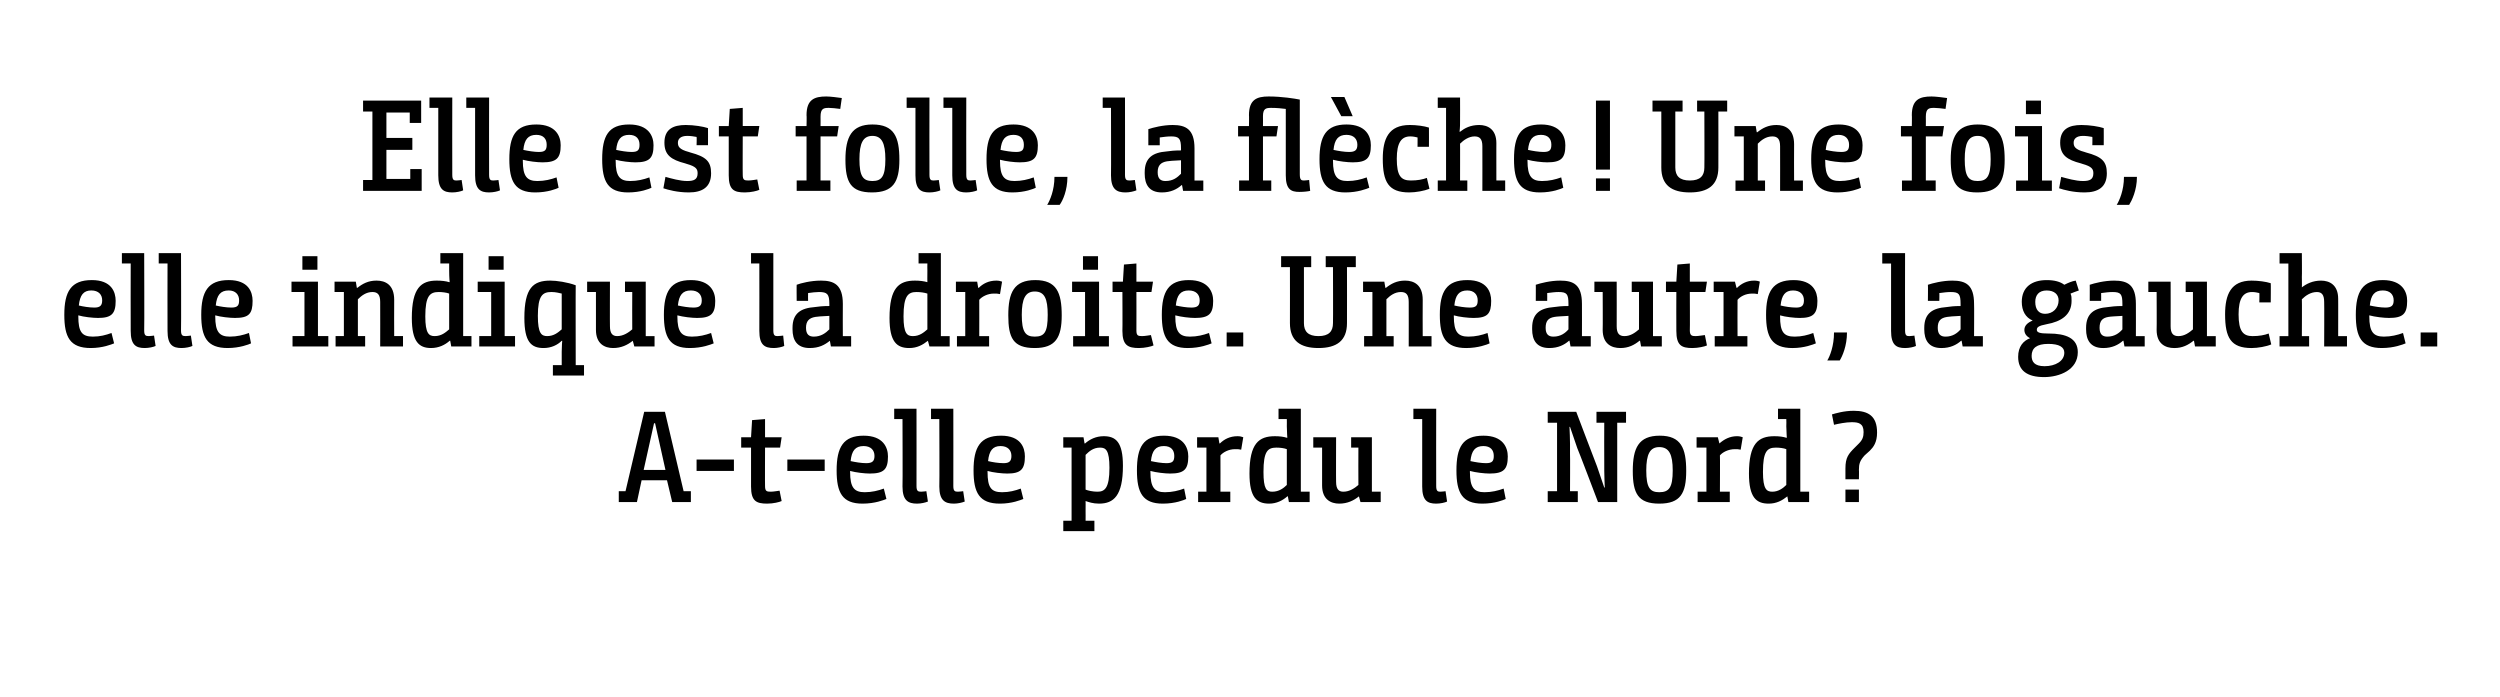
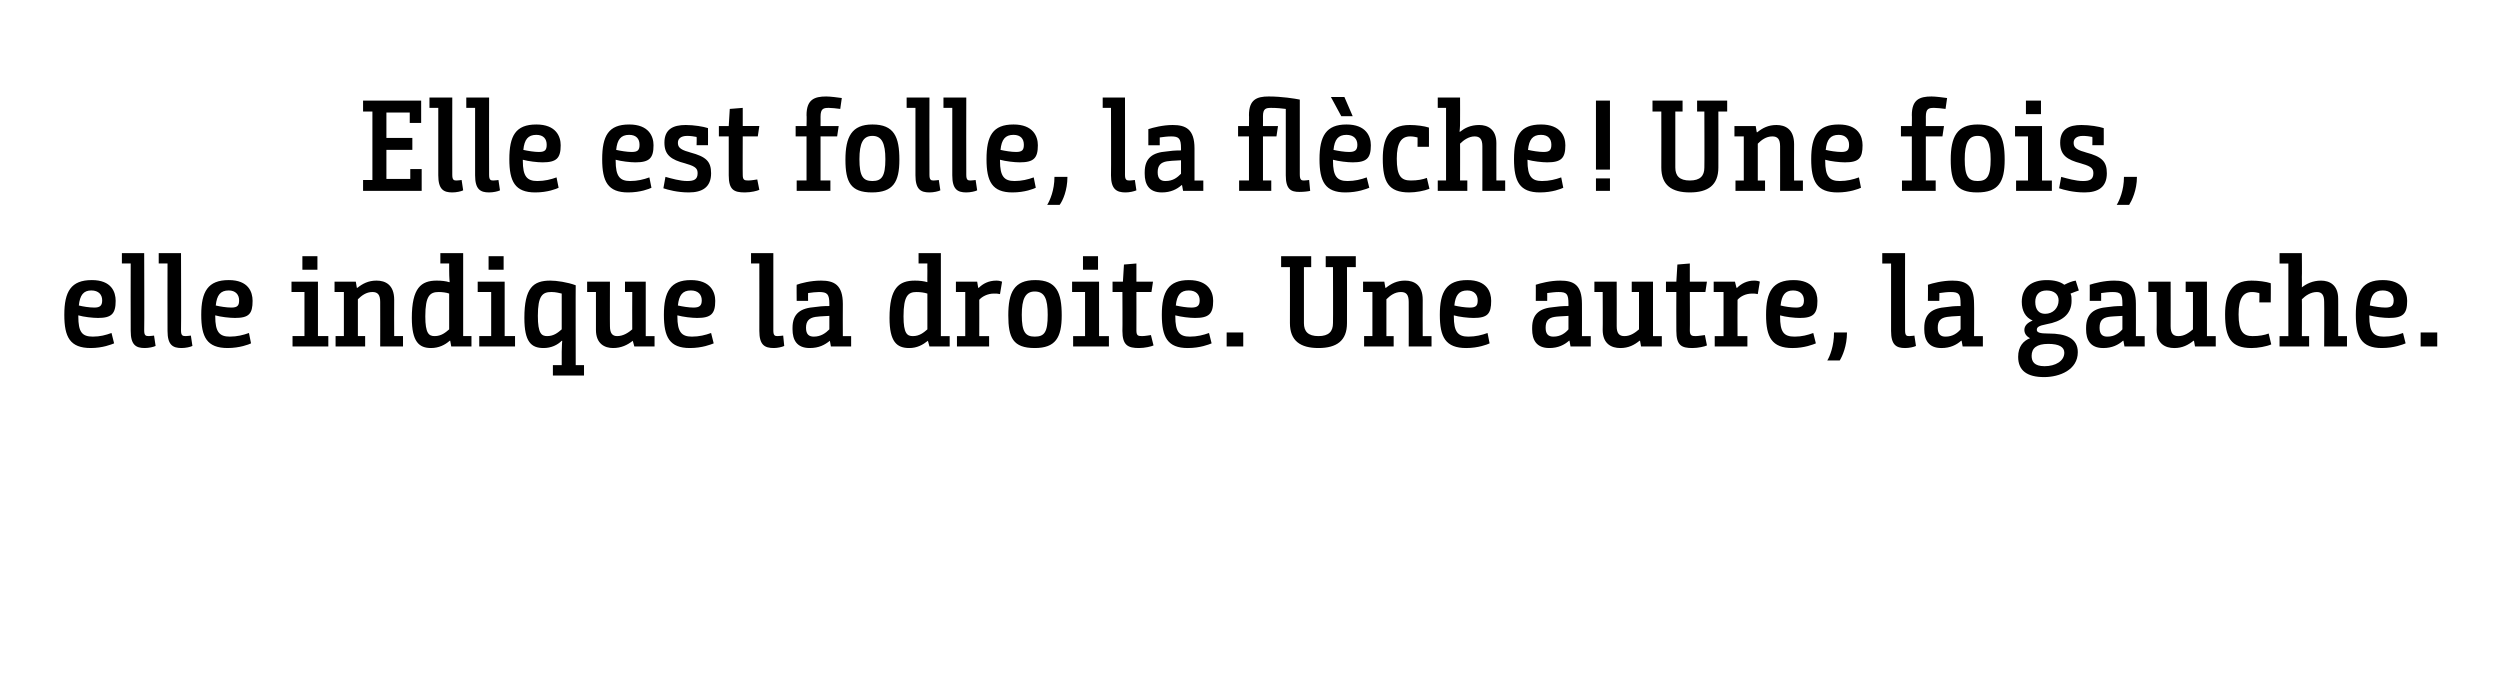
<svg xmlns="http://www.w3.org/2000/svg" version="1.1" width="482px" height="134.3px" viewBox="0 -1 482 134.3" style="top:-1px">
  <desc>Elle est folle, la flèche Une fois, elle indique la droite Une autre, la gauche A-t-elle perdu le Nord</desc>
  <defs />
  <g id="Polygon149302">
-     <path d="m129.6 95.8l-1-4.2h-4.9l-.9 4.2h-3.5v-2.1h1.3l3.6-15.3h4l3.6 15.3h1.4v2.1h-3.6zm-5.5-6.2h4.2l-2-9h-.2l-2 9zm10.2-2h7.2v2.2h-7.2v-2.2zm10.5-2.3h-1.9v-2h1.9l.2-3.3l2.5-.2v3.5h3.2l-.3 2h-2.9s-.03 7.43 0 7.4c0 1 .3 1.1 1.1 1.1c.6 0 1.6-.2 1.7-.2l.4 2c-.4.2-1.6.5-2.8.5c-2.1 0-3.1-.5-3.1-3.3v-7.5zm7 2.3h7.2v2.2h-7.2v-2.2zm14.7-4.6c3.8 0 4.7 2.3 4.7 4c0 2.5-.8 3.3-3.5 3.3c-1 0-2.7-.2-3.8-.5v.2c0 3 .8 3.9 2.8 3.9c1.4 0 2.6-.3 3.7-.7l.5 2c-.5.2-2.2.9-4.6.9c-3.9 0-5-2.1-5-6.4c0-4.5 1.3-6.7 5.2-6.7zm.5 5.3c1.2 0 1.6-.4 1.6-1.4c0-1.1-.7-1.9-2.1-1.9c-1.6 0-2.3.9-2.5 2.9c.9.2 2.1.4 3 .4zm5.4-10.5h4.3s.02 14.86 0 14.9c0 1 .3 1.1.9 1.1c.4 0 .9-.1 1-.1l.3 2c-.5.2-1.3.4-2.1.4c-1.7 0-2.8-.6-2.8-3.3c.05-.02 0-13 0-13h-1.6v-2zm7.1 0h4.3s.02 14.86 0 14.9c0 1 .3 1.1.9 1.1c.4 0 .9-.1 1-.1l.3 2c-.5.2-1.3.4-2.1.4c-1.7 0-2.8-.6-2.8-3.3c.05-.02 0-13 0-13h-1.6v-2zM193 83c3.8 0 4.6 2.3 4.6 4c0 2.5-.8 3.3-3.4 3.3c-1 0-2.8-.2-3.8-.5v.2c0 3 .7 3.9 2.8 3.9c1.4 0 2.5-.3 3.6-.7l.5 2c-.5.2-2.2.9-4.5.9c-4 0-5.1-2.1-5.1-6.4c0-4.5 1.3-6.7 5.3-6.7zm.5 5.3c1.1 0 1.5-.4 1.5-1.4c0-1.1-.7-1.9-2.1-1.9c-1.5 0-2.2.9-2.4 2.9c.8.2 2 .4 3 .4zm11.5-5h3.9l.2 1.2s.12-.02.1 0c.9-.8 2.1-1.4 3.6-1.4c2.3 0 3.7 1.1 3.7 5.7c0 5.8-1.8 7.3-4.6 7.3c-1.2 0-2-.3-2.6-.5c.02-.02 0 0 0 0c0 0 .02.98 0 1.9c.02.01 0 1.9 0 1.9h1.7v2h-6v-2h1.6V85.3H205v-2zm4.3 10.1c.5.2 1.4.4 2.3.4c1.4 0 2.3-.7 2.3-4.6c0-3.4-.7-3.9-1.8-3.9c-1.3 0-2.1.7-2.8 1.4v6.7zM224.4 83c3.8 0 4.7 2.3 4.7 4c0 2.5-.8 3.3-3.5 3.3c-1 0-2.7-.2-3.8-.5v.2c0 3 .8 3.9 2.8 3.9c1.4 0 2.6-.3 3.7-.7l.4 2c-.4.2-2.1.9-4.5.9c-3.9 0-5-2.1-5-6.4c0-4.5 1.2-6.7 5.2-6.7zm.5 5.3c1.2 0 1.5-.4 1.5-1.4c0-1.1-.6-1.9-2-1.9c-1.6 0-2.3.9-2.5 2.9c.9.2 2.1.4 3 .4zm5.9-5h4.1l.2 1.2s.12-.04.1 0c.8-.8 1.9-1.4 3.4-1.4c.5 0 .8.1 1.1.2l-.4 2.4c-.4-.1-.7-.1-1.2-.1c-1.2 0-2.3.6-2.8 1.2c.02.03 0 7 0 7h1.9v2H231v-2h1.6v-8.5h-1.8v-2zm15.7-5.5h4.3v16h1.7v2h-4l-.2-1.1s-.06-.04-.1 0c-.9.8-2.1 1.4-3.5 1.4c-2.4 0-3.8-1.2-3.8-5.8c0-5.8 1.8-7.2 4.9-7.2c.9 0 1.7.1 2.3.3h.1s-.08-.84-.1-2.2c.02-.04 0-1.4 0-1.4h-1.6v-2zm1.6 7.8c-.5-.2-1.3-.3-2-.3c-1.7 0-2.5.7-2.5 4.7c0 3.3.6 3.8 1.7 3.8c1.3 0 2.2-.7 2.8-1.3v-6.9zm12.4-2.3h4v10.5h1.7v2h-3.9l-.3-1.1s-.01-.04 0 0c-1 .8-2.2 1.4-3.8 1.4c-1.6 0-3.3-.8-3.3-3.5v-7.3h-1.7v-2h4.4s-.03 8.63 0 8.6c0 1.4.5 1.9 1.4 1.9c1.2 0 2.2-.7 2.9-1.3c-.03-.04 0-7.2 0-7.2h-1.4v-2zm12-5.5h4.4s-.03 14.86 0 14.9c0 1 .3 1.1.8 1.1c.4 0 1-.1 1-.1l.3 2c-.4.2-1.3.4-2.1.4c-1.7 0-2.7-.6-2.7-3.3v-13h-1.7v-2zM286 83c3.8 0 4.7 2.3 4.7 4c0 2.5-.8 3.3-3.5 3.3c-1 0-2.7-.2-3.8-.5v.2c0 3 .8 3.9 2.8 3.9c1.4 0 2.6-.3 3.7-.7l.4 2c-.4.2-2.1.9-4.5.9c-3.9 0-5-2.1-5-6.4c0-4.5 1.2-6.7 5.2-6.7zm.5 5.3c1.2 0 1.5-.4 1.5-1.4c0-1.1-.6-1.9-2-1.9c-1.6 0-2.3.9-2.5 2.9c.9.2 2.1.4 3 .4zm11.9 7.5v-2.1h1.8V80.5h-1.8v-2.1h5.5s3.97 10.48 4 10.5l1.4 4.1h.1s-.13-2.69-.1-5c-.03-.04 0-7.5 0-7.5h-1.5v-2.1h5.7v2.1h-1.7v15.3h-3.7s-3.96-10.44-4-10.4l-1.4-4.1h-.1s.14 2.68.1 5.2c.04.03 0 7.2 0 7.2h1.5v2.1h-5.8zm16.4-6c0-4.4 1.1-6.8 5.2-6.8c4.1 0 5.1 2.4 5.1 6.8c0 4.3-1.1 6.3-5.2 6.3c-4.1 0-5.1-2-5.1-6.3zm7.7-.1c0-3.1-.7-4.5-2.6-4.5c-1.8 0-2.5 1.4-2.5 4.5c0 3.3.7 4.2 2.5 4.2c1.9 0 2.6-.9 2.6-4.2zm4.6-6.4h4.1l.3 1.2s.04-.04 0 0c.9-.8 2-1.4 3.4-1.4c.5 0 .8.1 1.1.2l-.4 2.4c-.4-.1-.7-.1-1.1-.1c-1.3 0-2.4.6-2.9 1.2c.04.03 0 7 0 7h1.9v2h-6.2v-2h1.7v-8.5h-1.9v-2zm15.7-5.5h4.3v16h1.7v2h-4l-.2-1.1s-.03-.04 0 0c-1 .8-2.1 1.4-3.6 1.4c-2.4 0-3.8-1.2-3.8-5.8c0-5.8 1.8-7.2 4.9-7.2c.9 0 1.7.1 2.3.3h.1s-.06-.84-.1-2.2c.04-.04 0-1.4 0-1.4h-1.6v-2zm1.6 7.8c-.5-.2-1.3-.3-2-.3c-1.7 0-2.5.7-2.5 4.7c0 3.3.7 3.8 1.8 3.8c1.2 0 2.1-.7 2.7-1.3v-6.9zm11.4 3.7c0-2.1.6-2.8 1.8-4l.8-.8c.7-.7.9-1.3.9-2.2c0-1.7-1-1.9-2.3-1.9c-1.1 0-2.6.3-3.4.5l-.4-2c.7-.2 2.3-.7 4.2-.7c2.8 0 4.5 1 4.5 4.2c0 1.9-.7 2.8-1.4 3.5l-1 .9c-.9 1-1.1 1.6-1.1 2.8c.04.01 0 1.8 0 1.8h-2.6v-2.1zm0 4.1h2.6v2.4h-2.6v-2.4z" stroke="none" fill="#000" />
-   </g>
+     </g>
  <g id="Polygon149301">
    <path d="m17.7 53c3.8 0 4.6 2.3 4.6 4c0 2.5-.8 3.3-3.4 3.3c-1 0-2.8-.2-3.8-.5v.2c0 3 .7 3.9 2.8 3.9c1.4 0 2.5-.3 3.6-.7l.5 2c-.5.2-2.2.9-4.5.9c-4 0-5.1-2.1-5.1-6.4c0-4.5 1.3-6.7 5.3-6.7zm.5 5.3c1.1 0 1.5-.4 1.5-1.4c0-1.1-.7-1.9-2.1-1.9c-1.5 0-2.2.9-2.4 2.9c.8.2 2 .4 3 .4zm5.3-10.5h4.3s.05 14.86 0 14.9c0 1 .3 1.1.9 1.1c.4 0 .9-.1 1-.1l.3 2c-.4.2-1.3.4-2.1.4c-1.7 0-2.7-.6-2.7-3.3c-.03-.02 0-13 0-13h-1.7v-2zm7.1 0h4.3s.05 14.86 0 14.9c0 1 .3 1.1.9 1.1c.4 0 .9-.1 1-.1l.3 2c-.4.2-1.3.4-2.1.4c-1.7 0-2.7-.6-2.7-3.3c-.03-.02 0-13 0-13h-1.7v-2zM44.1 53c3.8 0 4.6 2.3 4.6 4c0 2.5-.7 3.3-3.4 3.3c-1 0-2.8-.2-3.8-.5v.2c0 3 .8 3.9 2.8 3.9c1.4 0 2.6-.3 3.7-.7l.4 2c-.4.2-2.2.9-4.5.9c-4 0-5.1-2.1-5.1-6.4c0-4.5 1.3-6.7 5.3-6.7zm.5 5.3c1.2 0 1.5-.4 1.5-1.4c0-1.1-.7-1.9-2-1.9c-1.6 0-2.3.9-2.5 2.9c.8.2 2.1.4 3 .4zm11.6-5h5.1v10.5h2v2h-6.9v-2h2.3v-8.5h-2.5v-2zm2.1-4.9h2.9v2.6h-2.9v-2.6zm6.2 4.9h4.1l.2 1.2s.1-.04.1 0c1-.8 2.1-1.4 3.7-1.4c1.7 0 3.4.8 3.4 3.7c-.03.03 0 7 0 7h1.7v2h-4.4s.02-8.59 0-8.6c0-1.4-.5-1.9-1.5-1.9c-1.2 0-2.1.7-2.8 1.4v7.1h1.4v2h-5.7v-2h1.6v-8.5h-1.8v-2zm20.4-5.5h4.4v16h1.6v2H87l-.2-1.1s-.08-.04-.1 0c-.9.8-2.1 1.4-3.6 1.4c-2.3 0-3.7-1.2-3.7-5.8c0-5.8 1.8-7.2 4.8-7.2c.9 0 1.8.1 2.4.3h.1s-.1-.84-.1-2.2v-1.4h-1.7v-2zm1.7 7.8c-.5-.2-1.4-.3-2-.3c-1.7 0-2.6.7-2.6 4.7c0 3.3.7 3.8 1.8 3.8c1.3 0 2.1-.7 2.8-1.3v-6.9zm5.5-2.3h5.2v10.5h2v2h-6.9v-2h2.3v-8.5h-2.6v-2zm2.1-4.9h2.9v2.6h-2.9v-2.6zm12.4 21h1.7v-2.6c0-1.14.1-2.1.1-2.1h-.1c-.8.8-2 1.4-3.5 1.4c-2.4 0-3.7-1.2-3.7-5.8c0-5.8 1.7-7.2 5-7.2c1.2 0 3.3.3 4.9.9c-.03-.04 0 15.4 0 15.4h1.6v2h-6v-2zm-2.9-9.5c0 3.4.7 3.9 1.8 3.9c1.3 0 2.1-.7 2.8-1.3v-6.9c-.5-.1-1.1-.3-2-.3c-1.7 0-2.6.7-2.6 4.6zm16.8-6.6h4v10.5h1.7v2h-3.9l-.3-1.1s0-.04 0 0c-1 .8-2.2 1.4-3.8 1.4c-1.6 0-3.3-.8-3.3-3.5v-7.3h-1.7v-2h4.4s-.03 8.63 0 8.6c0 1.4.5 1.9 1.4 1.9c1.2 0 2.2-.7 2.9-1.3c-.03-.04 0-7.2 0-7.2h-1.4v-2zm12.7-.3c3.8 0 4.7 2.3 4.7 4c0 2.5-.8 3.3-3.5 3.3c-1 0-2.7-.2-3.8-.5v.2c0 3 .8 3.9 2.8 3.9c1.4 0 2.6-.3 3.7-.7l.5 2c-.5.2-2.2.9-4.6.9c-3.9 0-5-2.1-5-6.4c0-4.5 1.3-6.7 5.2-6.7zm.5 5.3c1.2 0 1.6-.4 1.6-1.4c0-1.1-.7-1.9-2.1-1.9c-1.6 0-2.3.9-2.5 2.9c.9.2 2.1.4 3 .4zm11.1-10.5h4.3v14.9c0 1 .3 1.1.8 1.1c.4 0 1-.1 1.1-.1l.2 2c-.4.2-1.3.4-2 .4c-1.8 0-2.8-.6-2.8-3.3c.02-.02 0-13 0-13h-1.6v-2zm8.8 6.1c.8-.3 2.7-.8 4.7-.8c2.5 0 4.2.8 4.2 4.5c-.03.03 0 6.2 0 6.2h1.6v2h-3.9l-.2-1.1s-.03-.04 0 0c-1 .8-2.1 1.4-3.9 1.4c-2.5 0-3.3-1.6-3.3-3.6v-.3c0-2.8 1.6-3.8 4.3-4c.7-.1 1.5-.2 2.8-.2v-.4c0-1.9-.4-2.3-2-2.3c-.6 0-1.4.1-2.1.2c-.03.03 0 1.5 0 1.5h-2.2s-.03-3.14 0-3.1zm6.3 6c-1.7.1-2.1.1-2.7.2c-1.2.2-1.8.8-1.8 2.1c0 1.3.6 1.7 1.5 1.7c1.4 0 2.3-.7 3-1.4v-2.6zm17.2-12.1h4.3v16h1.7v2h-3.9l-.3-1.1s0-.04 0 0c-1 .8-2.1 1.4-3.6 1.4c-2.4 0-3.8-1.2-3.8-5.8c0-5.8 1.8-7.2 4.9-7.2c.9 0 1.7.1 2.4.3c-.03.01 0 0 0 0c0 0-.03-.84 0-2.2c-.03-.04 0-1.4 0-1.4h-1.7v-2zm1.7 7.8c-.6-.2-1.4-.3-2.1-.3c-1.6 0-2.5.7-2.5 4.7c0 3.3.7 3.8 1.8 3.8c1.3 0 2.1-.7 2.8-1.3v-6.9zm5.5-2.3h4.1l.2 1.2s.12-.04.1 0c.8-.8 1.9-1.4 3.4-1.4c.5 0 .8.1 1.1.2l-.4 2.4c-.4-.1-.7-.1-1.2-.1c-1.2 0-2.3.6-2.8 1.2c.02.03 0 7 0 7h1.9v2h-6.2v-2h1.6v-8.5h-1.8v-2zm10.1 6.5c0-4.4 1.1-6.8 5.2-6.8c4.1 0 5.1 2.4 5.1 6.8c0 4.3-1.2 6.3-5.2 6.3c-4.2 0-5.1-2-5.1-6.3zm7.6-.1c0-3.1-.6-4.5-2.5-4.5c-1.8 0-2.5 1.4-2.5 4.5c0 3.3.7 4.2 2.5 4.2c1.9 0 2.5-.9 2.5-4.2zm4.7-6.4h5.2v10.5h1.9v2h-6.9v-2h2.3v-8.5h-2.5v-2zm2.1-4.9h2.9v2.6h-2.9v-2.6zm7.6 6.9h-1.9v-2h2l.2-3.3l2.4-.2v3.5h3.2l-.3 2h-2.9s.02 7.43 0 7.4c0 1 .3 1.1 1.1 1.1c.6 0 1.6-.2 1.7-.2l.5 2c-.4.2-1.7.5-2.8.5c-2.1 0-3.2-.5-3.2-3.3c.04-.02 0-7.5 0-7.5zm12.8-2.3c3.8 0 4.7 2.3 4.7 4c0 2.5-.8 3.3-3.5 3.3c-1 0-2.7-.2-3.8-.5v.2c0 3 .8 3.9 2.8 3.9c1.4 0 2.6-.3 3.7-.7l.5 2c-.5.2-2.2.9-4.6.9c-3.9 0-5-2.1-5-6.4c0-4.5 1.3-6.7 5.2-6.7zm.5 5.3c1.2 0 1.6-.4 1.6-1.4c0-1.1-.7-1.9-2.1-1.9c-1.6 0-2.3.9-2.5 2.9c.9.2 2.1.4 3 .4zm6.8 4.8h3.2v2.7h-3.2v-2.7zm14.9-12.6v10.8c0 1.6.8 2.5 2.8 2.5c2 0 2.8-.9 2.8-2.5c.04-.02 0-10.8 0-10.8h-1.4v-2.1h5.8v2.1h-1.7s.02 10.81 0 10.8c0 3.4-2 4.8-5.5 4.8c-3.5 0-5.5-1.4-5.5-4.8c.02.01 0-10.8 0-10.8H247v-2.1h5.8v2.1h-1.4zm11.4 2.8h4.1l.2 1.2s.09-.04.1 0c1-.8 2.1-1.4 3.7-1.4c1.7 0 3.4.8 3.4 3.7c-.03.03 0 7 0 7h1.7v2h-4.4s.02-8.59 0-8.6c0-1.4-.5-1.9-1.5-1.9c-1.2 0-2.1.7-2.8 1.4v7.1h1.4v2H263v-2h1.6v-8.5h-1.8v-2zm20.1-.3c3.8 0 4.6 2.3 4.6 4c0 2.5-.7 3.3-3.4 3.3c-1 0-2.8-.2-3.8-.5v.2c0 3 .8 3.9 2.8 3.9c1.4 0 2.6-.3 3.7-.7l.4 2c-.4.2-2.2.9-4.5.9c-4 0-5.1-2.1-5.1-6.4c0-4.5 1.3-6.7 5.3-6.7zm.5 5.3c1.2 0 1.5-.4 1.5-1.4c0-1.1-.7-1.9-2-1.9c-1.6 0-2.3.9-2.5 2.9c.8.2 2.1.4 3 .4zm12.7-4.4c.9-.3 2.8-.8 4.7-.8c2.6 0 4.2.8 4.2 4.5c.02.03 0 6.2 0 6.2h1.7v2h-3.9l-.2-1.1s-.08-.04-.1 0c-.9.8-2.1 1.4-3.8 1.4c-2.5 0-3.3-1.6-3.3-3.6v-.3c0-2.8 1.6-3.8 4.2-4c.7-.1 1.5-.2 2.8-.2v-.4c0-1.9-.3-2.3-1.9-2.3c-.7 0-1.4.1-2.2.2c.02.03 0 1.5 0 1.5h-2.2s.02-3.14 0-3.1zm6.3 6c-1.6.1-2.1.1-2.7.2c-1.2.2-1.7.8-1.7 2.1c0 1.3.6 1.7 1.5 1.7c1.4 0 2.3-.7 2.9-1.4v-2.6zm12.2-6.6h4.1v10.5h1.7v2h-4l-.2-1.1s-.06-.04-.1 0c-1 .8-2.1 1.4-3.7 1.4c-1.7 0-3.4-.8-3.4-3.5c.04-.04 0-7.3 0-7.3h-1.6v-2h4.3s.02 8.63 0 8.6c0 1.4.5 1.9 1.5 1.9c1.2 0 2.1-.7 2.8-1.3c.02-.04 0-7.2 0-7.2h-1.4v-2zm8.6 2h-2v-2h2l.2-3.3l2.4-.2v3.5h3.3l-.3 2h-3s.04 7.43 0 7.4c0 1 .4 1.1 1.1 1.1c.6 0 1.6-.2 1.8-.2l.4 2c-.4.2-1.7.5-2.8.5c-2.1 0-3.1-.5-3.1-3.3c-.03-.02 0-7.5 0-7.5zm7.2-2h4.1l.3 1.2s.07-.04.1 0c.8-.8 1.9-1.4 3.3-1.4c.5 0 .9.1 1.1.2l-.4 2.4c-.4-.1-.7-.1-1.1-.1c-1.3 0-2.3.6-2.8 1.2c-.03.03 0 7 0 7h1.9v2h-6.3v-2h1.7v-8.5h-1.9v-2zm15.4-.3c3.8 0 4.6 2.3 4.6 4c0 2.5-.8 3.3-3.4 3.3c-1 0-2.8-.2-3.8-.5v.2c0 3 .7 3.9 2.8 3.9c1.4 0 2.5-.3 3.6-.7l.5 2c-.5.2-2.2.9-4.5.9c-4 0-5.1-2.1-5.1-6.4c0-4.5 1.3-6.7 5.3-6.7zm.5 5.3c1.1 0 1.5-.4 1.5-1.4c0-1.1-.7-1.9-2.1-1.9c-1.5 0-2.2.9-2.4 2.9c.8.2 2 .4 3 .4zm6 10.2c.5-.8 1.3-2.8 1.3-5.4h2.5c0 2.6-.9 4.6-1.4 5.4h-2.4zm10.6-20.7h4.4s-.03 14.86 0 14.9c0 1 .3 1.1.8 1.1c.4 0 1-.1 1-.1l.3 2c-.4.2-1.3.4-2.1.4c-1.7 0-2.7-.6-2.7-3.3v-13h-1.7v-2zm8.8 6.1c.9-.3 2.8-.8 4.7-.8c2.6 0 4.2.8 4.2 4.5c.04.03 0 6.2 0 6.2h1.7v2h-3.9l-.2-1.1s-.06-.04-.1 0c-.9.8-2.1 1.4-3.8 1.4c-2.5 0-3.3-1.6-3.3-3.6v-.3c0-2.8 1.6-3.8 4.3-4c.7-.1 1.4-.2 2.7-.2v-.4c0-1.9-.3-2.3-1.9-2.3c-.7 0-1.4.1-2.2.2c.04.03 0 1.5 0 1.5h-2.2s.04-3.14 0-3.1zm6.3 6c-1.6.1-2 .1-2.6.2c-1.3.2-1.8.8-1.8 2.1c0 1.3.6 1.7 1.5 1.7c1.4 0 2.3-.7 2.9-1.4v-2.6zm16.1 11.8c-3.2 0-5-1.2-5-3.9c0-2 1-3.1 2.3-3.6c-.8-.4-1.1-1-1.1-1.6c0-.8.6-1.4 1.6-1.8c-1.4-.6-2.1-1.9-2.1-3.6c0-2.8 1.9-4.2 4.8-4.2c1.5 0 2.6.3 3.4.9c.8-.4 1.5-.7 2.2-.8l.6 1.9c-.6.2-1.1.4-1.6.6c.2.5.2.7.2 1.4c0 2.7-2 4-4.8 4.5c-1.6.3-1.9.6-1.9 1.1c0 .5.6.7 2.2.7h.1c3.3 0 5.6.9 5.6 3.6c0 3.4-3.5 4.8-6.5 4.8zm.5-16.7c-1.5 0-2.2.9-2.2 2.2c0 1.5.7 2.3 1.9 2.3c1.5 0 2.6-1.1 2.6-2.6c0-1.1-.8-1.9-2.3-1.9zm.3 10.3c-2.2 0-3.2.8-3.2 2.3c0 1.1.5 2 2.5 2c2.1 0 3.8-1 3.8-2.6c0-1.1-1-1.7-3.1-1.7zm8-11.4c.9-.3 2.8-.8 4.7-.8c2.6 0 4.2.8 4.2 4.5c.02.03 0 6.2 0 6.2h1.7v2h-3.9l-.2-1.1s-.08-.04-.1 0c-.9.8-2.1 1.4-3.8 1.4c-2.5 0-3.3-1.6-3.3-3.6v-.3c0-2.8 1.6-3.8 4.2-4c.7-.1 1.5-.2 2.8-.2v-.4c0-1.9-.3-2.3-1.9-2.3c-.7 0-1.4.1-2.2.2c.02.03 0 1.5 0 1.5h-2.2s.02-3.14 0-3.1zm6.3 6c-1.6.1-2.1.1-2.7.2c-1.2.2-1.7.8-1.7 2.1c0 1.3.6 1.7 1.5 1.7c1.4 0 2.3-.7 2.9-1.4v-2.6zm12.2-6.6h4.1v10.5h1.7v2h-4l-.2-1.1s-.06-.04-.1 0c-1 .8-2.1 1.4-3.7 1.4c-1.7 0-3.4-.8-3.4-3.5c.04-.04 0-7.3 0-7.3h-1.6v-2h4.3s.02 8.63 0 8.6c0 1.4.5 1.9 1.5 1.9c1.2 0 2.1-.7 2.8-1.3c.02-.04 0-7.2 0-7.2h-1.4v-2zm14.2 2.2c-.4-.1-.9-.2-1.4-.2c-1.7 0-2.6 1.2-2.6 4.3c0 3.3.9 4.2 2.7 4.2c1.3 0 2.3-.2 3.1-.5l.5 2.1c-.9.4-2.6.7-3.8.7c-4 0-5.1-2-5.1-6.5c0-3.8 1.1-6.5 5.1-6.5c1.3 0 2.8.2 3.7.5c.04.03 0 3.7 0 3.7h-2.2s.04-1.84 0-1.8zm3.9 10.3v-2h1.7v-14h-1.7v-2h4.3s.04 4.63 0 4.6c.04 1.18 0 2 0 2c0 0 .04.01 0 0c.9-.7 2.1-1.3 3.7-1.3c1.6 0 3.3.8 3.3 3.5c.02-.04 0 7.2 0 7.2h1.7v2h-4.4s.04-8.59 0-8.6c0-1.4-.5-1.9-1.4-1.9c-1.2 0-2.2.7-2.9 1.4c.04-.04 0 7.1 0 7.1h1.4v2h-5.7zM459.4 53c3.8 0 4.7 2.3 4.7 4c0 2.5-.8 3.3-3.5 3.3c-1 0-2.7-.2-3.8-.5v.2c0 3 .8 3.9 2.8 3.9c1.4 0 2.6-.3 3.7-.7l.5 2c-.5.2-2.2.9-4.6.9c-3.9 0-5-2.1-5-6.4c0-4.5 1.3-6.7 5.2-6.7zm.5 5.3c1.2 0 1.6-.4 1.6-1.4c0-1.1-.7-1.9-2.1-1.9c-1.6 0-2.3.9-2.5 2.9c.9.2 2.1.4 3 .4zm6.8 4.8h3.2v2.7h-3.2v-2.7z" stroke="none" fill="#000" />
  </g>
  <g id="Polygon149300">
    <path d="m79 22.7v-2h-4.5v4.9h5v2.3h-5v5.6h4.6v-1.9h2.2v4.2H70v-2.1h1.8V20.5H70v-2.1h11.2v4.3H79zm3.8-4.9h4.4s-.03 14.86 0 14.9c0 1 .3 1.1.8 1.1c.4 0 1-.1 1-.1l.3 2c-.4.2-1.3.4-2.1.4c-1.7 0-2.7-.6-2.7-3.3v-13h-1.7v-2zm7.1 0h4.4s-.03 14.86 0 14.9c0 1 .3 1.1.8 1.1c.4 0 1-.1 1-.1l.3 2c-.4.2-1.3.4-2.1.4c-1.7 0-2.7-.6-2.7-3.3v-13h-1.7v-2zm13.5 5.2c3.8 0 4.7 2.3 4.7 4c0 2.5-.8 3.3-3.5 3.3c-1 0-2.7-.2-3.8-.5v.2c0 3 .8 3.9 2.8 3.9c1.4 0 2.6-.3 3.7-.7l.4 2c-.4.2-2.1.9-4.5.9c-3.9 0-5-2.1-5-6.4c0-4.5 1.2-6.7 5.2-6.7zm.5 5.3c1.2 0 1.5-.4 1.5-1.4c0-1.1-.6-1.9-2-1.9c-1.6 0-2.3.9-2.5 2.9c.9.2 2.1.4 3 .4zm17.4-5.3c3.8 0 4.7 2.3 4.7 4c0 2.5-.8 3.3-3.5 3.3c-1 0-2.7-.2-3.8-.5v.2c0 3 .8 3.9 2.8 3.9c1.4 0 2.6-.3 3.7-.7l.4 2c-.4.2-2.1.9-4.5.9c-3.9 0-5-2.1-5-6.4c0-4.5 1.2-6.7 5.2-6.7zm.5 5.3c1.2 0 1.5-.4 1.5-1.4c0-1.1-.6-1.9-2-1.9c-1.6 0-2.3.9-2.5 2.9c.9.2 2.1.4 3 .4zm12.5-2.9c-.5-.1-1.2-.2-1.8-.2c-1.3 0-1.8.6-1.8 1.3c0 .7.2 1.3 2.1 1.8l.3.1c3 .8 4 1.7 4 4c0 2.7-1.7 3.7-4.3 3.7c-2.2 0-4-.5-4.9-.8l.4-2.2c1.1.3 2.8.8 4.2.8c1.3 0 2-.3 2-1.5c0-.8-.3-1.3-2.1-1.8l-.3-.1c-2.7-.7-4-1.6-4-4c0-2.6 1.7-3.4 4.1-3.4c1.6 0 3.4.3 4.3.6c.02.01 0 3.3 0 3.3h-2.2s.05-1.57 0-1.6zm6.2-.1h-1.9v-2h1.9l.2-3.3l2.5-.2v3.5h3.2l-.3 2h-2.9s-.03 7.43 0 7.4c0 1 .3 1.1 1.1 1.1c.6 0 1.6-.2 1.7-.2l.4 2c-.4.2-1.6.5-2.8.5c-2.1 0-3.1-.5-3.1-3.3v-7.5zm13.1 8.5h1.9v-8.5h-2.1v-2h2.1s.05-2.12 0-2.1c0-3 1.5-3.6 3.8-3.6c.8 0 2.3.2 3 .3L162 20c-.7-.1-1.7-.2-2.2-.2c-1 0-1.6.1-1.6 1.7c.02-.02 0 1.8 0 1.8h3.5l-.3 2h-3.2v8.5h1.9v2h-6.5v-2zm9.4-4c0-4.4 1.2-6.8 5.2-6.8c4.2 0 5.2 2.4 5.2 6.8c0 4.3-1.2 6.3-5.3 6.3c-4.1 0-5.1-2-5.1-6.3zm7.7-.1c0-3.1-.7-4.5-2.5-4.5c-1.8 0-2.5 1.4-2.5 4.5c0 3.3.7 4.2 2.5 4.2c1.8 0 2.5-.9 2.5-4.2zm4.1-11.9h4.4s-.03 14.86 0 14.9c0 1 .3 1.1.8 1.1c.4 0 1-.1 1-.1l.3 2c-.4.2-1.3.4-2.1.4c-1.7 0-2.7-.6-2.7-3.3v-13h-1.7v-2zm7.1 0h4.4s-.03 14.86 0 14.9c0 1 .3 1.1.8 1.1c.4 0 1-.1 1-.1l.3 2c-.4.2-1.3.4-2.1.4c-1.7 0-2.7-.6-2.7-3.3v-13h-1.7v-2zm13.5 5.2c3.8 0 4.7 2.3 4.7 4c0 2.5-.8 3.3-3.5 3.3c-1 0-2.7-.2-3.8-.5v.2c0 3 .8 3.9 2.8 3.9c1.4 0 2.6-.3 3.7-.7l.4 2c-.4.2-2.1.9-4.5.9c-3.9 0-5-2.1-5-6.4c0-4.5 1.2-6.7 5.2-6.7zm.5 5.3c1.2 0 1.5-.4 1.5-1.4c0-1.1-.6-1.9-2-1.9c-1.6 0-2.3.9-2.5 2.9c.9.2 2.1.4 3 .4zm6 10.2c.5-.8 1.4-2.8 1.4-5.4h2.5c0 2.6-.9 4.6-1.5 5.4h-2.4zm10.7-20.7h4.3s.02 14.86 0 14.9c0 1 .3 1.1.9 1.1c.4 0 .9-.1 1-.1l.3 2c-.5.2-1.3.4-2.1.4c-1.7 0-2.8-.6-2.8-3.3c.04-.02 0-13 0-13h-1.6v-2zm8.8 6.1c.9-.3 2.8-.8 4.7-.8c2.5 0 4.2.8 4.2 4.5v6.2h1.7v2h-3.9l-.2-1.1s-.11-.04-.1 0c-.9.8-2.1 1.4-3.8 1.4c-2.5 0-3.3-1.6-3.3-3.6v-.3c0-2.8 1.6-3.8 4.2-4c.7-.1 1.5-.2 2.8-.2v-.4c0-1.9-.4-2.3-1.9-2.3c-.7 0-1.5.1-2.2.2v1.5h-2.2v-3.1zm6.3 6c-1.7.1-2.1.1-2.7.2c-1.2.2-1.8.8-1.8 2.1c0 1.3.6 1.7 1.5 1.7c1.5 0 2.3-.7 3-1.4v-2.6zm24.9 5.9c-.4.1-1.2.2-2.1.2c-1.6 0-2.6-.5-2.6-3.2V20c-.8-.1-1.7-.2-2.8-.2c-1 0-1.6.1-1.6 1.6c.02-.02 0 1.9 0 1.9h2.9l-.3 2h-2.6v8.5h1.6v2h-6.2v-2h1.9v-8.5h-2.1v-2h2.1s.04-2.12 0-2.1c0-3 1.5-3.6 3.8-3.6c2.5 0 5 .4 6 .6v14.4c0 1.1.3 1.2.8 1.2c.4 0 .9-.1 1-.1l.2 2.1zm7-12.8c3.8 0 4.7 2.3 4.7 4c0 2.5-.8 3.3-3.5 3.3c-1 0-2.7-.2-3.8-.5v.2c0 3 .8 3.9 2.8 3.9c1.4 0 2.6-.3 3.7-.7l.5 2c-.5.2-2.2.9-4.6.9c-3.9 0-5-2.1-5-6.4c0-4.5 1.3-6.7 5.2-6.7zm.5 5.3c1.2 0 1.6-.4 1.6-1.4c0-1.1-.7-1.9-2.1-1.9c-1.6 0-2.3.9-2.5 2.9c.9.2 2.1.4 3 .4zm-3.5-10.6h2.6l1.6 3.7h-2.2l-2-3.7zm16.7 7.8c-.4-.1-.9-.2-1.4-.2c-1.7 0-2.6 1.2-2.6 4.3c0 3.3.8 4.2 2.7 4.2c1.3 0 2.3-.2 3.1-.5l.5 2.1c-1 .4-2.6.7-3.9.7c-4 0-5.1-2-5.1-6.5c0-3.8 1.1-6.5 5.2-6.5c1.3 0 2.8.2 3.7.5c.02.03 0 3.7 0 3.7h-2.2s.02-1.84 0-1.8zm3.9 10.3v-2h1.6v-14h-1.6v-2h4.3s.02 4.63 0 4.6c.02 1.18-.1 2-.1 2h.1c.9-.7 2-1.3 3.7-1.3c1.6 0 3.3.8 3.3 3.5c-.01-.04 0 7.2 0 7.2h1.7v2h-4.4s.02-8.59 0-8.6c0-1.4-.5-1.9-1.5-1.9c-1.1 0-2.1.7-2.8 1.4c.02-.04 0 7.1 0 7.1h1.4v2h-5.7zM297.1 23c3.8 0 4.7 2.3 4.7 4c0 2.5-.8 3.3-3.5 3.3c-1 0-2.7-.2-3.8-.5v.2c0 3 .8 3.9 2.8 3.9c1.4 0 2.6-.3 3.7-.7l.4 2c-.4.2-2.1.9-4.5.9c-3.9 0-5-2.1-5-6.4c0-4.5 1.2-6.7 5.2-6.7zm.5 5.3c1.2 0 1.5-.4 1.5-1.4c0-1.1-.6-1.9-2-1.9c-1.6 0-2.3.9-2.5 2.9c.9.2 2.1.4 3 .4zm10.1-9.9h2.7v13.3h-2.7V18.4zm0 15h2.7v2.4h-2.7v-2.4zM323 20.5v10.8c0 1.6.8 2.5 2.8 2.5c2 0 2.8-.9 2.8-2.5c.04-.02 0-10.8 0-10.8h-1.4v-2.1h5.8v2.1h-1.7s.02 10.81 0 10.8c0 3.4-2 4.8-5.5 4.8c-3.5 0-5.5-1.4-5.5-4.8c.02.01 0-10.8 0-10.8h-1.7v-2.1h5.8v2.1H323zm11.4 2.8h4.1l.2 1.2s.09-.04.1 0c1-.8 2.1-1.4 3.7-1.4c1.7 0 3.4.8 3.4 3.7c-.03.03 0 7 0 7h1.7v2h-4.4s.02-8.59 0-8.6c0-1.4-.5-1.9-1.5-1.9c-1.2 0-2.1.7-2.8 1.4v7.1h1.4v2h-5.7v-2h1.6v-8.5h-1.8v-2zm20.1-.3c3.8 0 4.6 2.3 4.6 4c0 2.5-.7 3.3-3.4 3.3c-1 0-2.8-.2-3.8-.5v.2c0 3 .8 3.9 2.8 3.9c1.4 0 2.6-.3 3.7-.7l.4 2c-.4.2-2.2.9-4.5.9c-4 0-5.1-2.1-5.1-6.4c0-4.5 1.3-6.7 5.3-6.7zm.5 5.3c1.2 0 1.5-.4 1.5-1.4c0-1.1-.7-1.9-2-1.9c-1.6 0-2.3.9-2.5 2.9c.8.2 2.1.4 3 .4zm11.7 5.5h1.9v-8.5h-2.1v-2h2.1s.04-2.12 0-2.1c0-3 1.5-3.6 3.8-3.6c.8 0 2.3.2 3 .3l-.3 2.1c-.7-.1-1.7-.2-2.2-.2c-1 0-1.6.1-1.6 1.7c.02-.02 0 1.8 0 1.8h3.5l-.3 2h-3.2v8.5h1.9v2h-6.5v-2zm9.4-4c0-4.4 1.2-6.8 5.2-6.8c4.2 0 5.2 2.4 5.2 6.8c0 4.3-1.2 6.3-5.3 6.3c-4.1 0-5.1-2-5.1-6.3zm7.7-.1c0-3.1-.7-4.5-2.5-4.5c-1.8 0-2.5 1.4-2.5 4.5c0 3.3.7 4.2 2.5 4.2c1.8 0 2.5-.9 2.5-4.2zm4.7-6.4h5.2v10.5h1.9v2h-6.9v-2h2.3v-8.5h-2.5v-2zm2.1-4.9h2.9v2.6h-2.9v-2.6zm12.8 7c-.5-.1-1.2-.2-1.8-.2c-1.3 0-1.8.6-1.8 1.3c0 .7.2 1.3 2.1 1.8l.3.1c3 .8 4 1.7 4 4c0 2.7-1.7 3.7-4.3 3.7c-2.2 0-4-.5-4.9-.8l.4-2.2c1.1.3 2.8.8 4.2.8c1.3 0 2-.3 2-1.5c0-.8-.3-1.3-2.1-1.8l-.3-.1c-2.7-.7-4-1.6-4-4c0-2.6 1.7-3.4 4.1-3.4c1.6 0 3.4.3 4.3.6c.02.01 0 3.3 0 3.3h-2.2s.04-1.57 0-1.6zm4.7 13.1c.5-.8 1.4-2.8 1.4-5.4h2.5c0 2.6-1 4.6-1.5 5.4h-2.4z" stroke="none" fill="#000" />
  </g>
</svg>